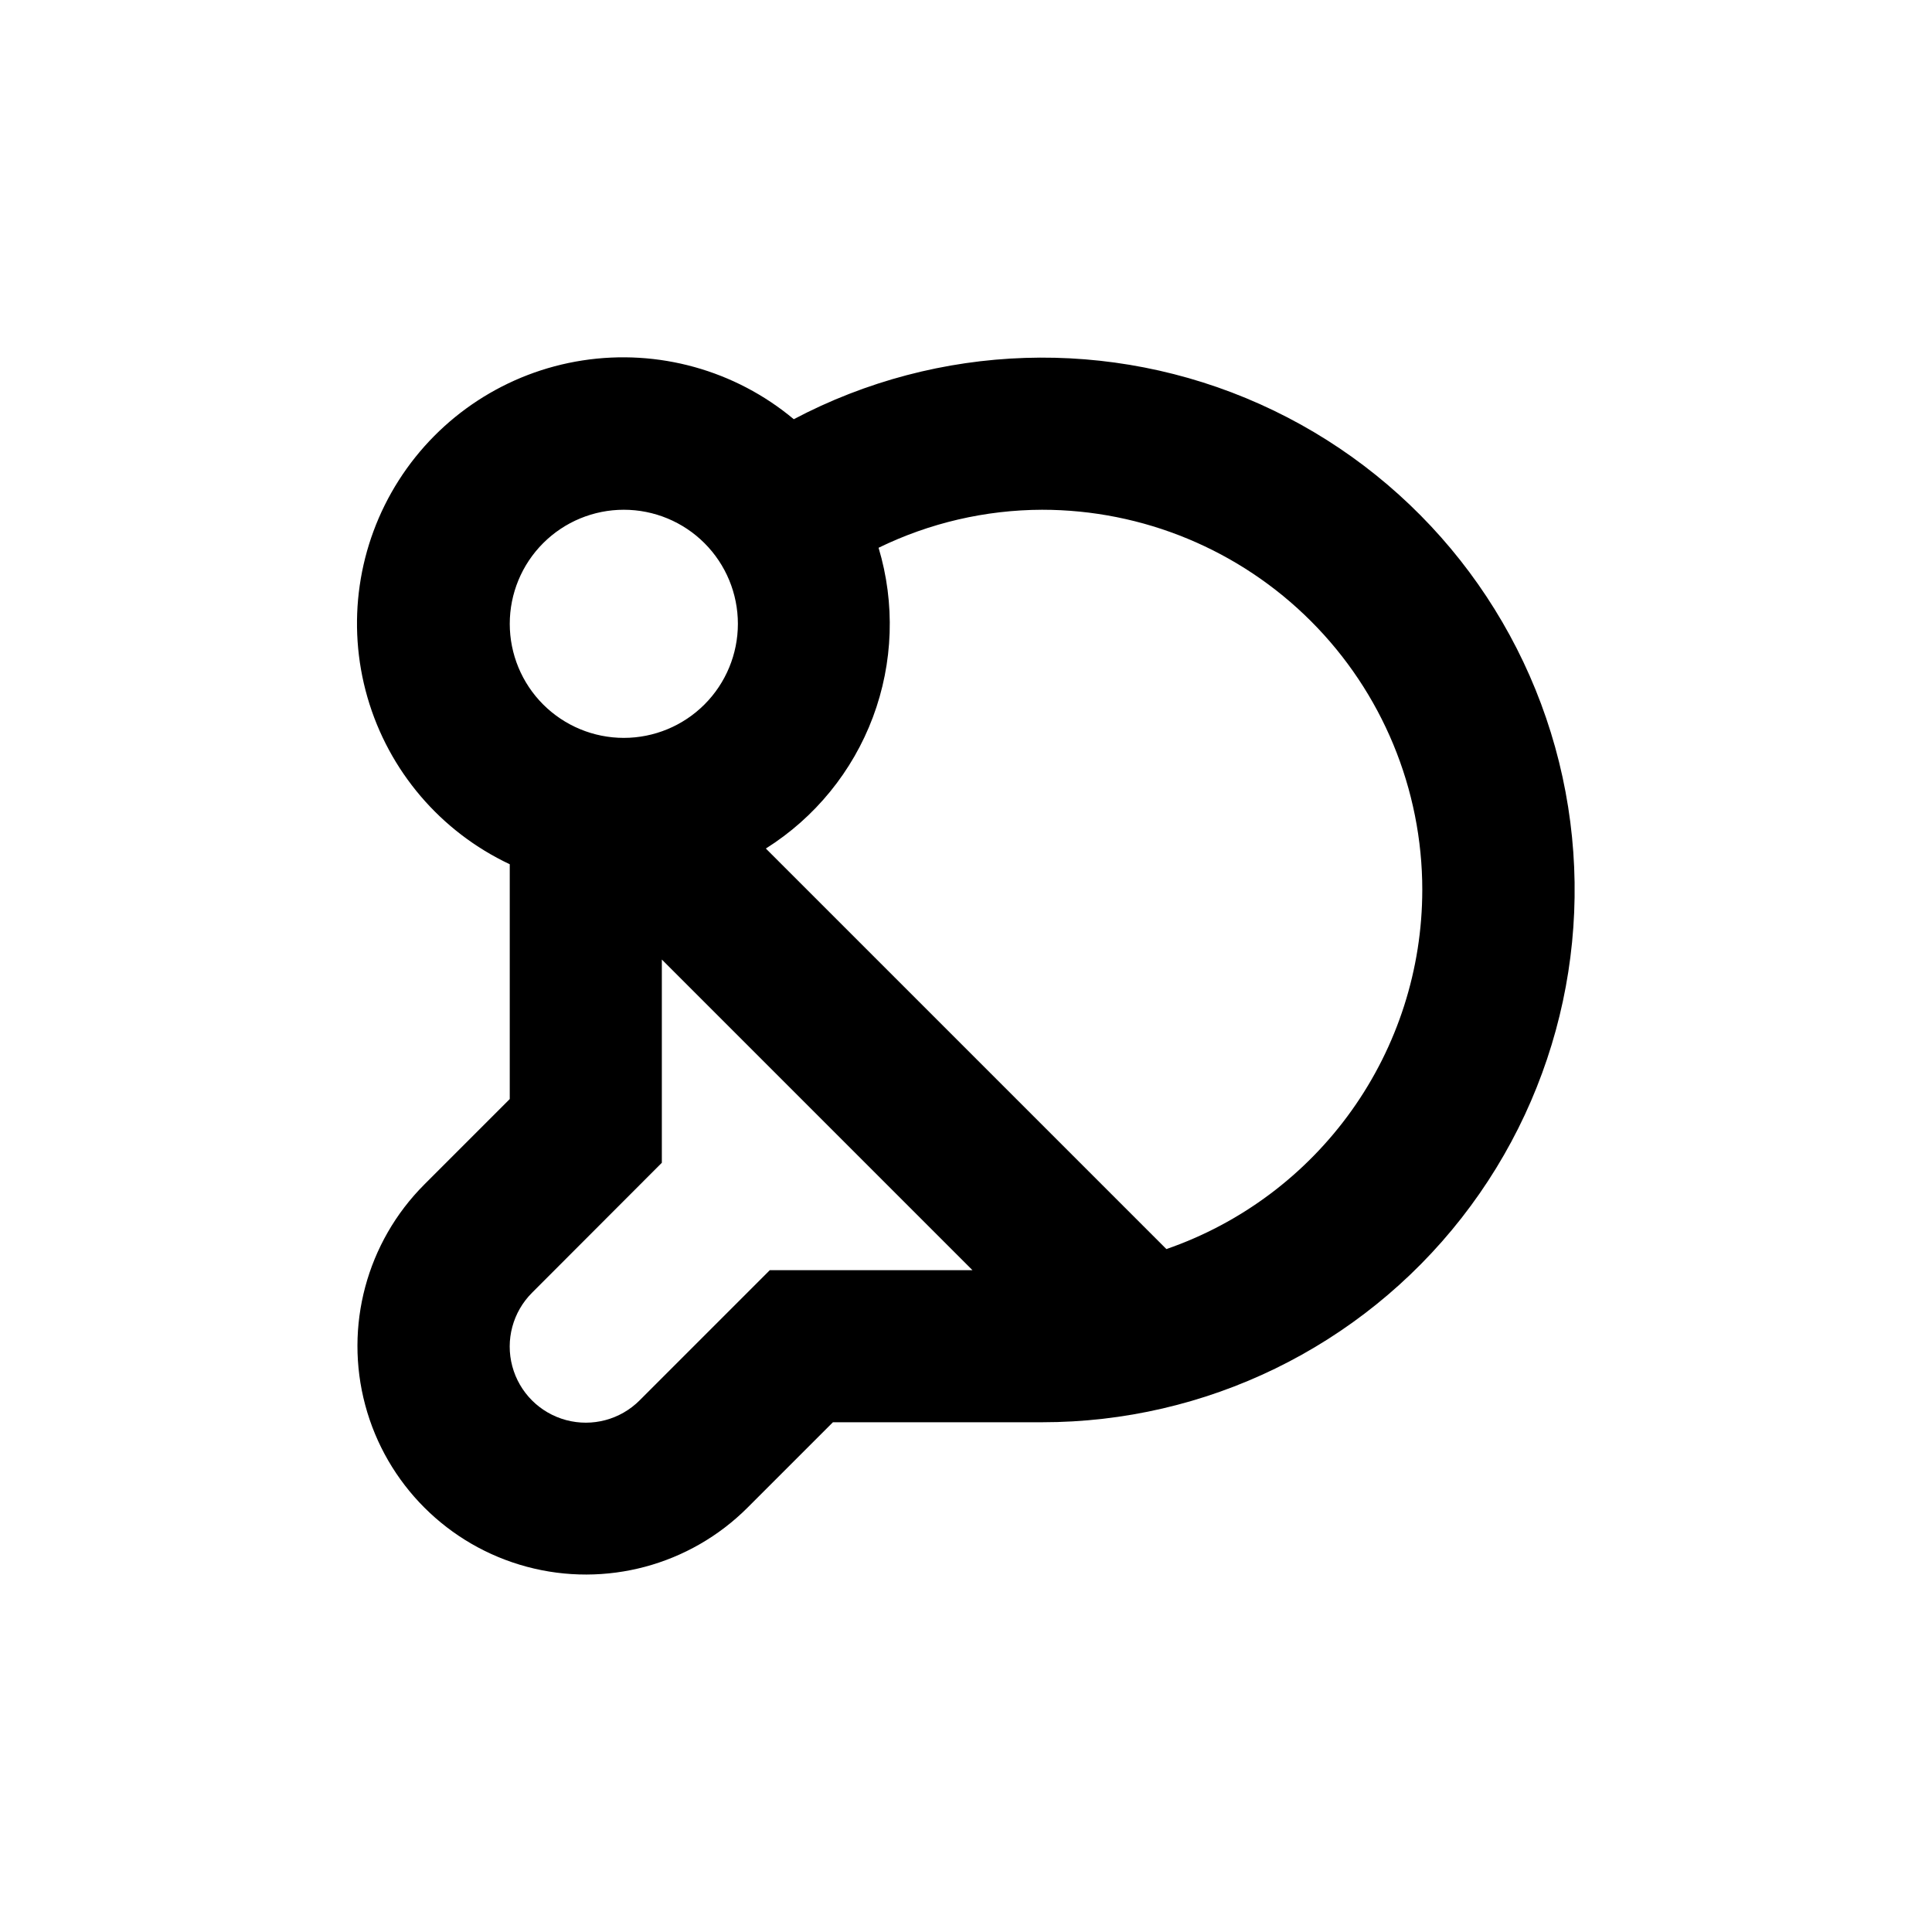
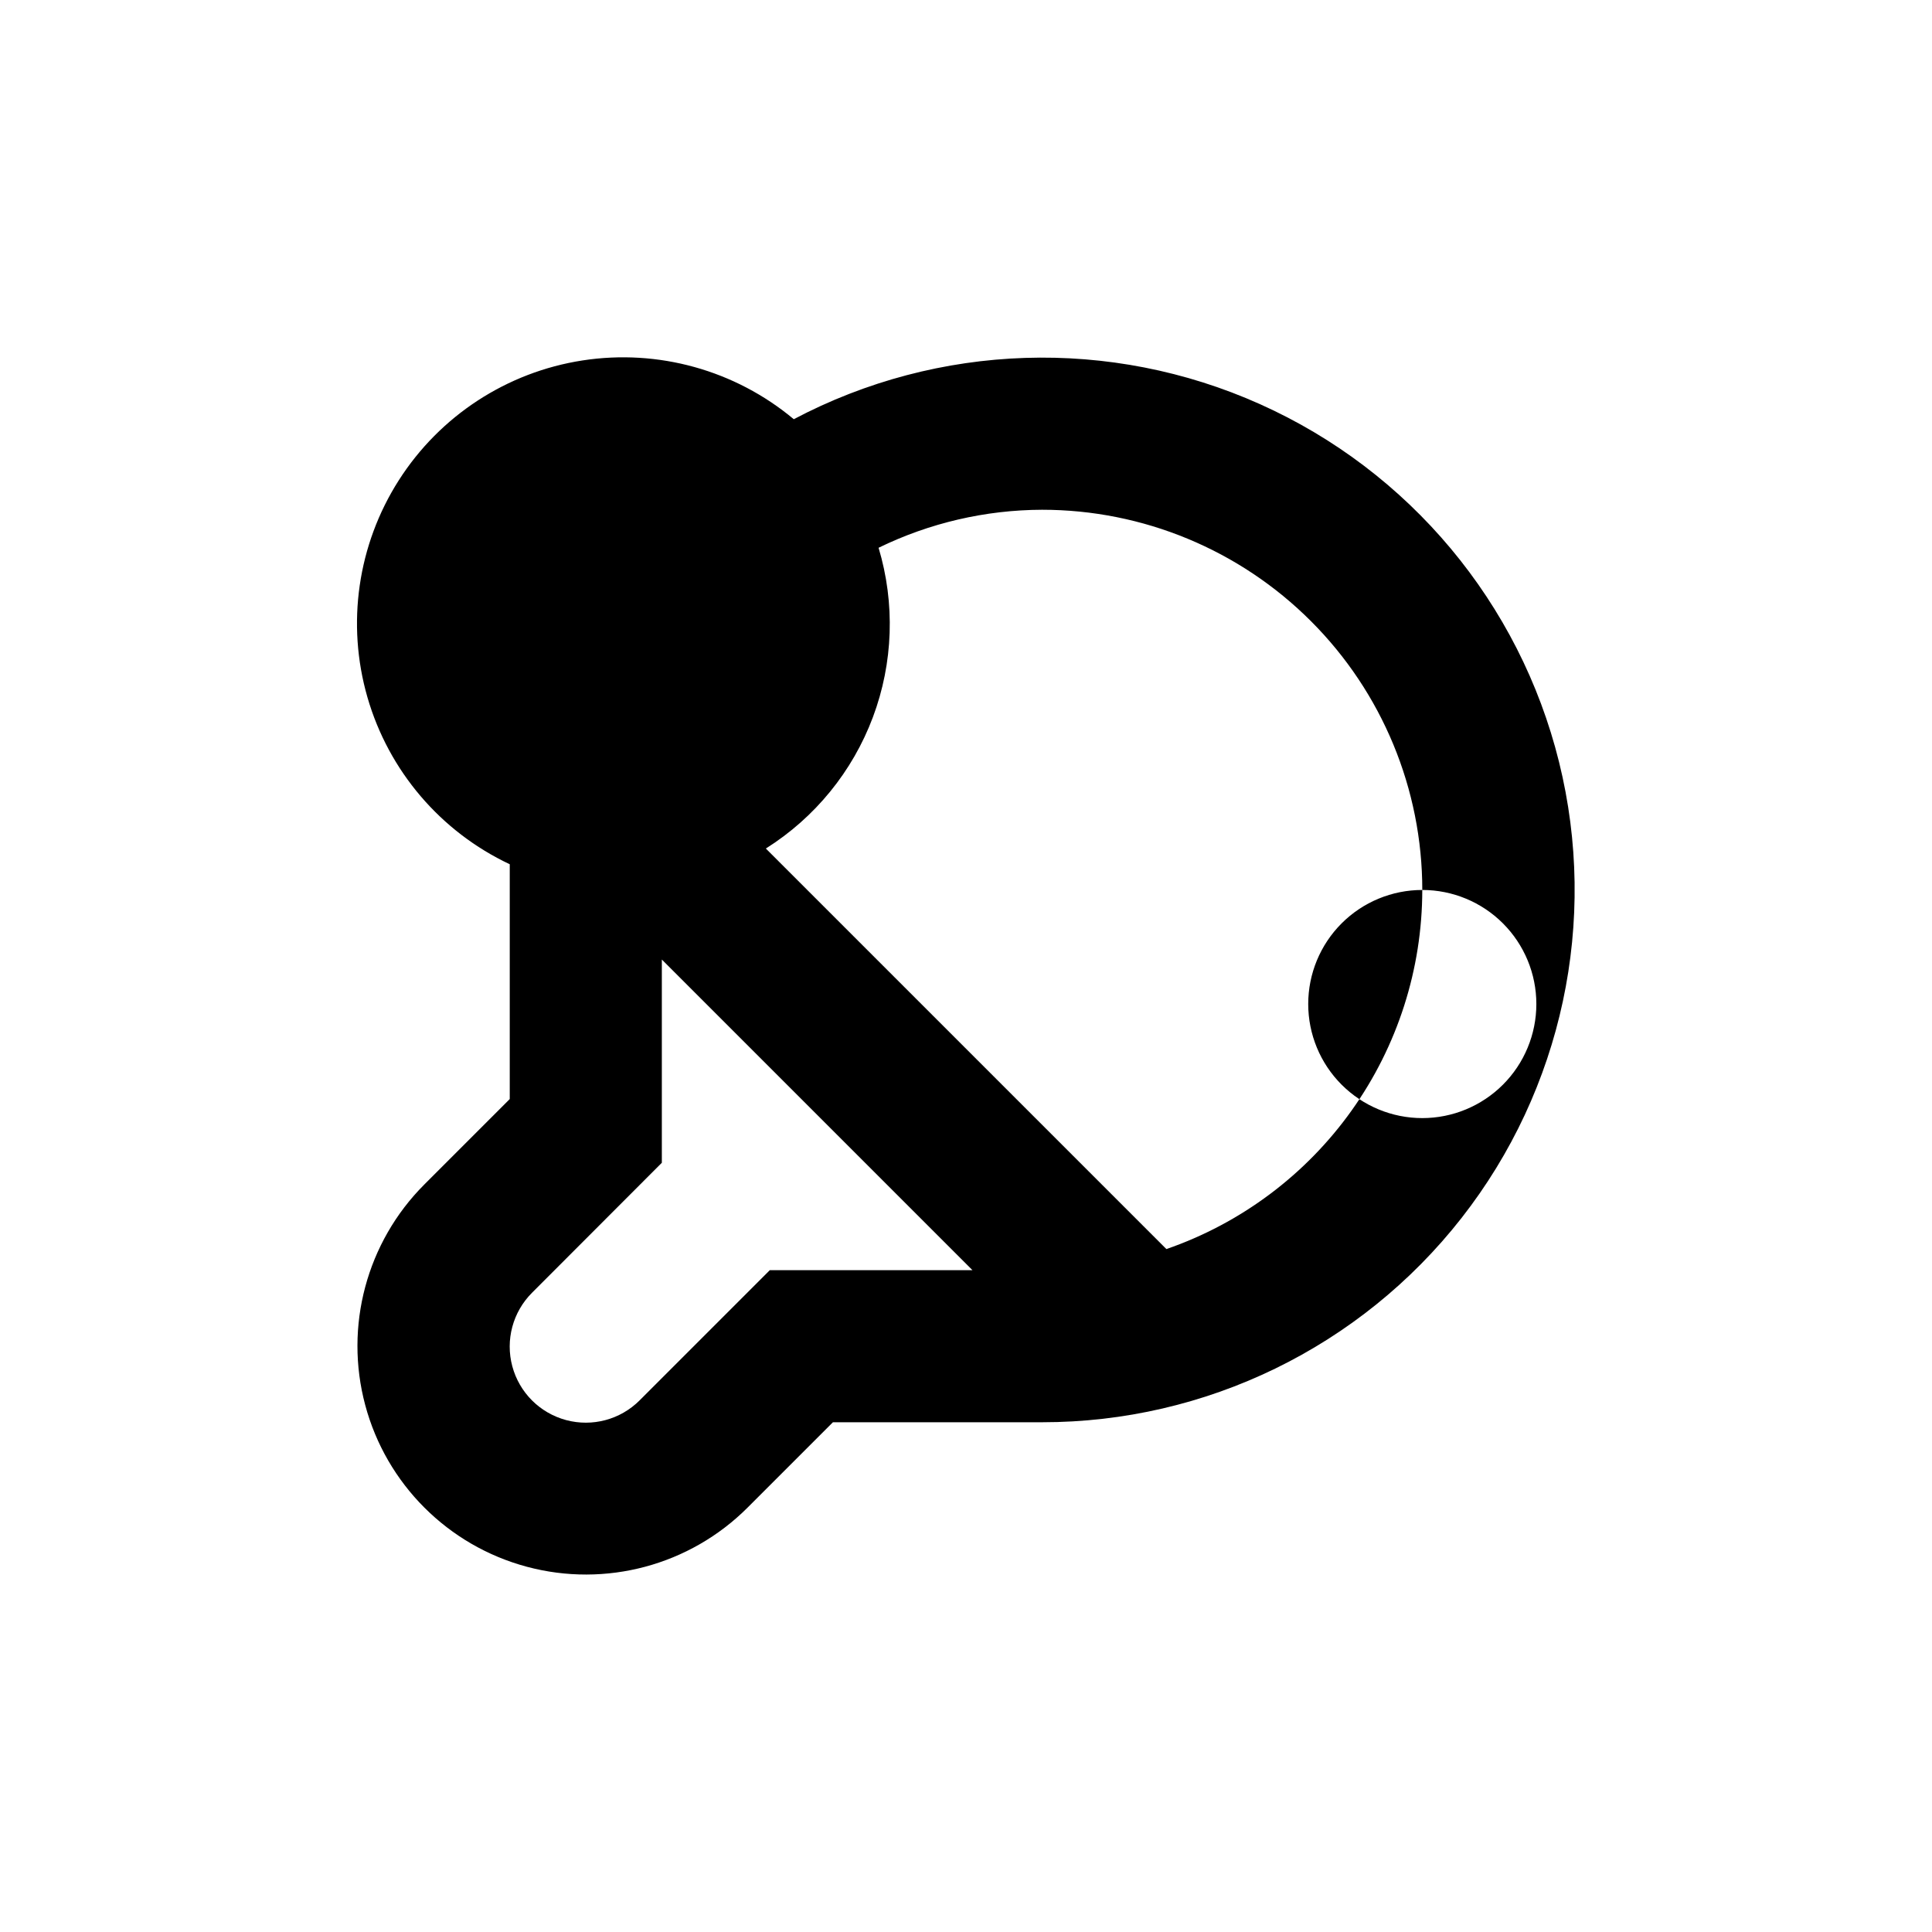
<svg xmlns="http://www.w3.org/2000/svg" fill="#000000" width="800px" height="800px" version="1.1" viewBox="144 144 512 512">
-   <path d="m279.09 373.04v6.801 55.422l-22.621 22.621c-15.301 15.301-21.277 37.598-15.676 58.496 5.598 20.902 21.926 37.227 42.824 42.824 20.898 5.602 43.199-0.375 58.496-15.672l22.621-22.621h55.422c43.395 0.02 84.383-19.93 111.14-54.098 26.754-34.164 36.297-78.742 25.867-120.87-10.426-42.121-39.66-77.102-79.262-94.844-39.605-17.738-85.168-16.266-123.54 3.996-15.559-13-35.961-18.672-55.996-15.574-20.039 3.098-37.773 14.668-48.68 31.758-10.91 17.094-13.934 38.051-8.305 57.531 5.629 19.477 19.371 35.59 37.715 44.227zm68.918 107.57-34.512 34.512 0.004-0.004c-5.094 5.094-12.52 7.086-19.477 5.219-6.961-1.863-12.395-7.297-14.258-14.258-1.867-6.957 0.125-14.383 5.219-19.477l34.41-34.457v-53.859l82.32 82.324zm172.91-100.76c-0.012 20.941-6.551 41.363-18.703 58.418-12.152 17.055-29.32 29.902-49.109 36.75l-106.15-106.15c13.012-8.188 22.977-20.418 28.375-34.812 5.394-14.398 5.922-30.168 1.5-44.891 13.496-6.582 28.309-10.027 43.328-10.074 26.723 0 52.352 10.613 71.246 29.512 18.898 18.895 29.516 44.523 29.516 71.25zm-211.6-100.76c8.016 0 15.707 3.184 21.375 8.852s8.855 13.359 8.855 21.375-3.188 15.707-8.855 21.375-13.359 8.855-21.375 8.855-15.707-3.188-21.375-8.855-8.852-13.359-8.852-21.375 3.184-15.707 8.852-21.375 13.359-8.852 21.375-8.852z" />
+   <path d="m279.09 373.04v6.801 55.422l-22.621 22.621c-15.301 15.301-21.277 37.598-15.676 58.496 5.598 20.902 21.926 37.227 42.824 42.824 20.898 5.602 43.199-0.375 58.496-15.672l22.621-22.621h55.422c43.395 0.02 84.383-19.93 111.14-54.098 26.754-34.164 36.297-78.742 25.867-120.87-10.426-42.121-39.66-77.102-79.262-94.844-39.605-17.738-85.168-16.266-123.54 3.996-15.559-13-35.961-18.672-55.996-15.574-20.039 3.098-37.773 14.668-48.68 31.758-10.91 17.094-13.934 38.051-8.305 57.531 5.629 19.477 19.371 35.59 37.715 44.227zm68.918 107.57-34.512 34.512 0.004-0.004c-5.094 5.094-12.52 7.086-19.477 5.219-6.961-1.863-12.395-7.297-14.258-14.258-1.867-6.957 0.125-14.383 5.219-19.477l34.41-34.457v-53.859l82.32 82.324zm172.91-100.76c-0.012 20.941-6.551 41.363-18.703 58.418-12.152 17.055-29.32 29.902-49.109 36.75l-106.15-106.15c13.012-8.188 22.977-20.418 28.375-34.812 5.394-14.398 5.922-30.168 1.5-44.891 13.496-6.582 28.309-10.027 43.328-10.074 26.723 0 52.352 10.613 71.246 29.512 18.898 18.895 29.516 44.523 29.516 71.25zc8.016 0 15.707 3.184 21.375 8.852s8.855 13.359 8.855 21.375-3.188 15.707-8.855 21.375-13.359 8.855-21.375 8.855-15.707-3.188-21.375-8.855-8.852-13.359-8.852-21.375 3.184-15.707 8.852-21.375 13.359-8.852 21.375-8.852z" />
</svg>